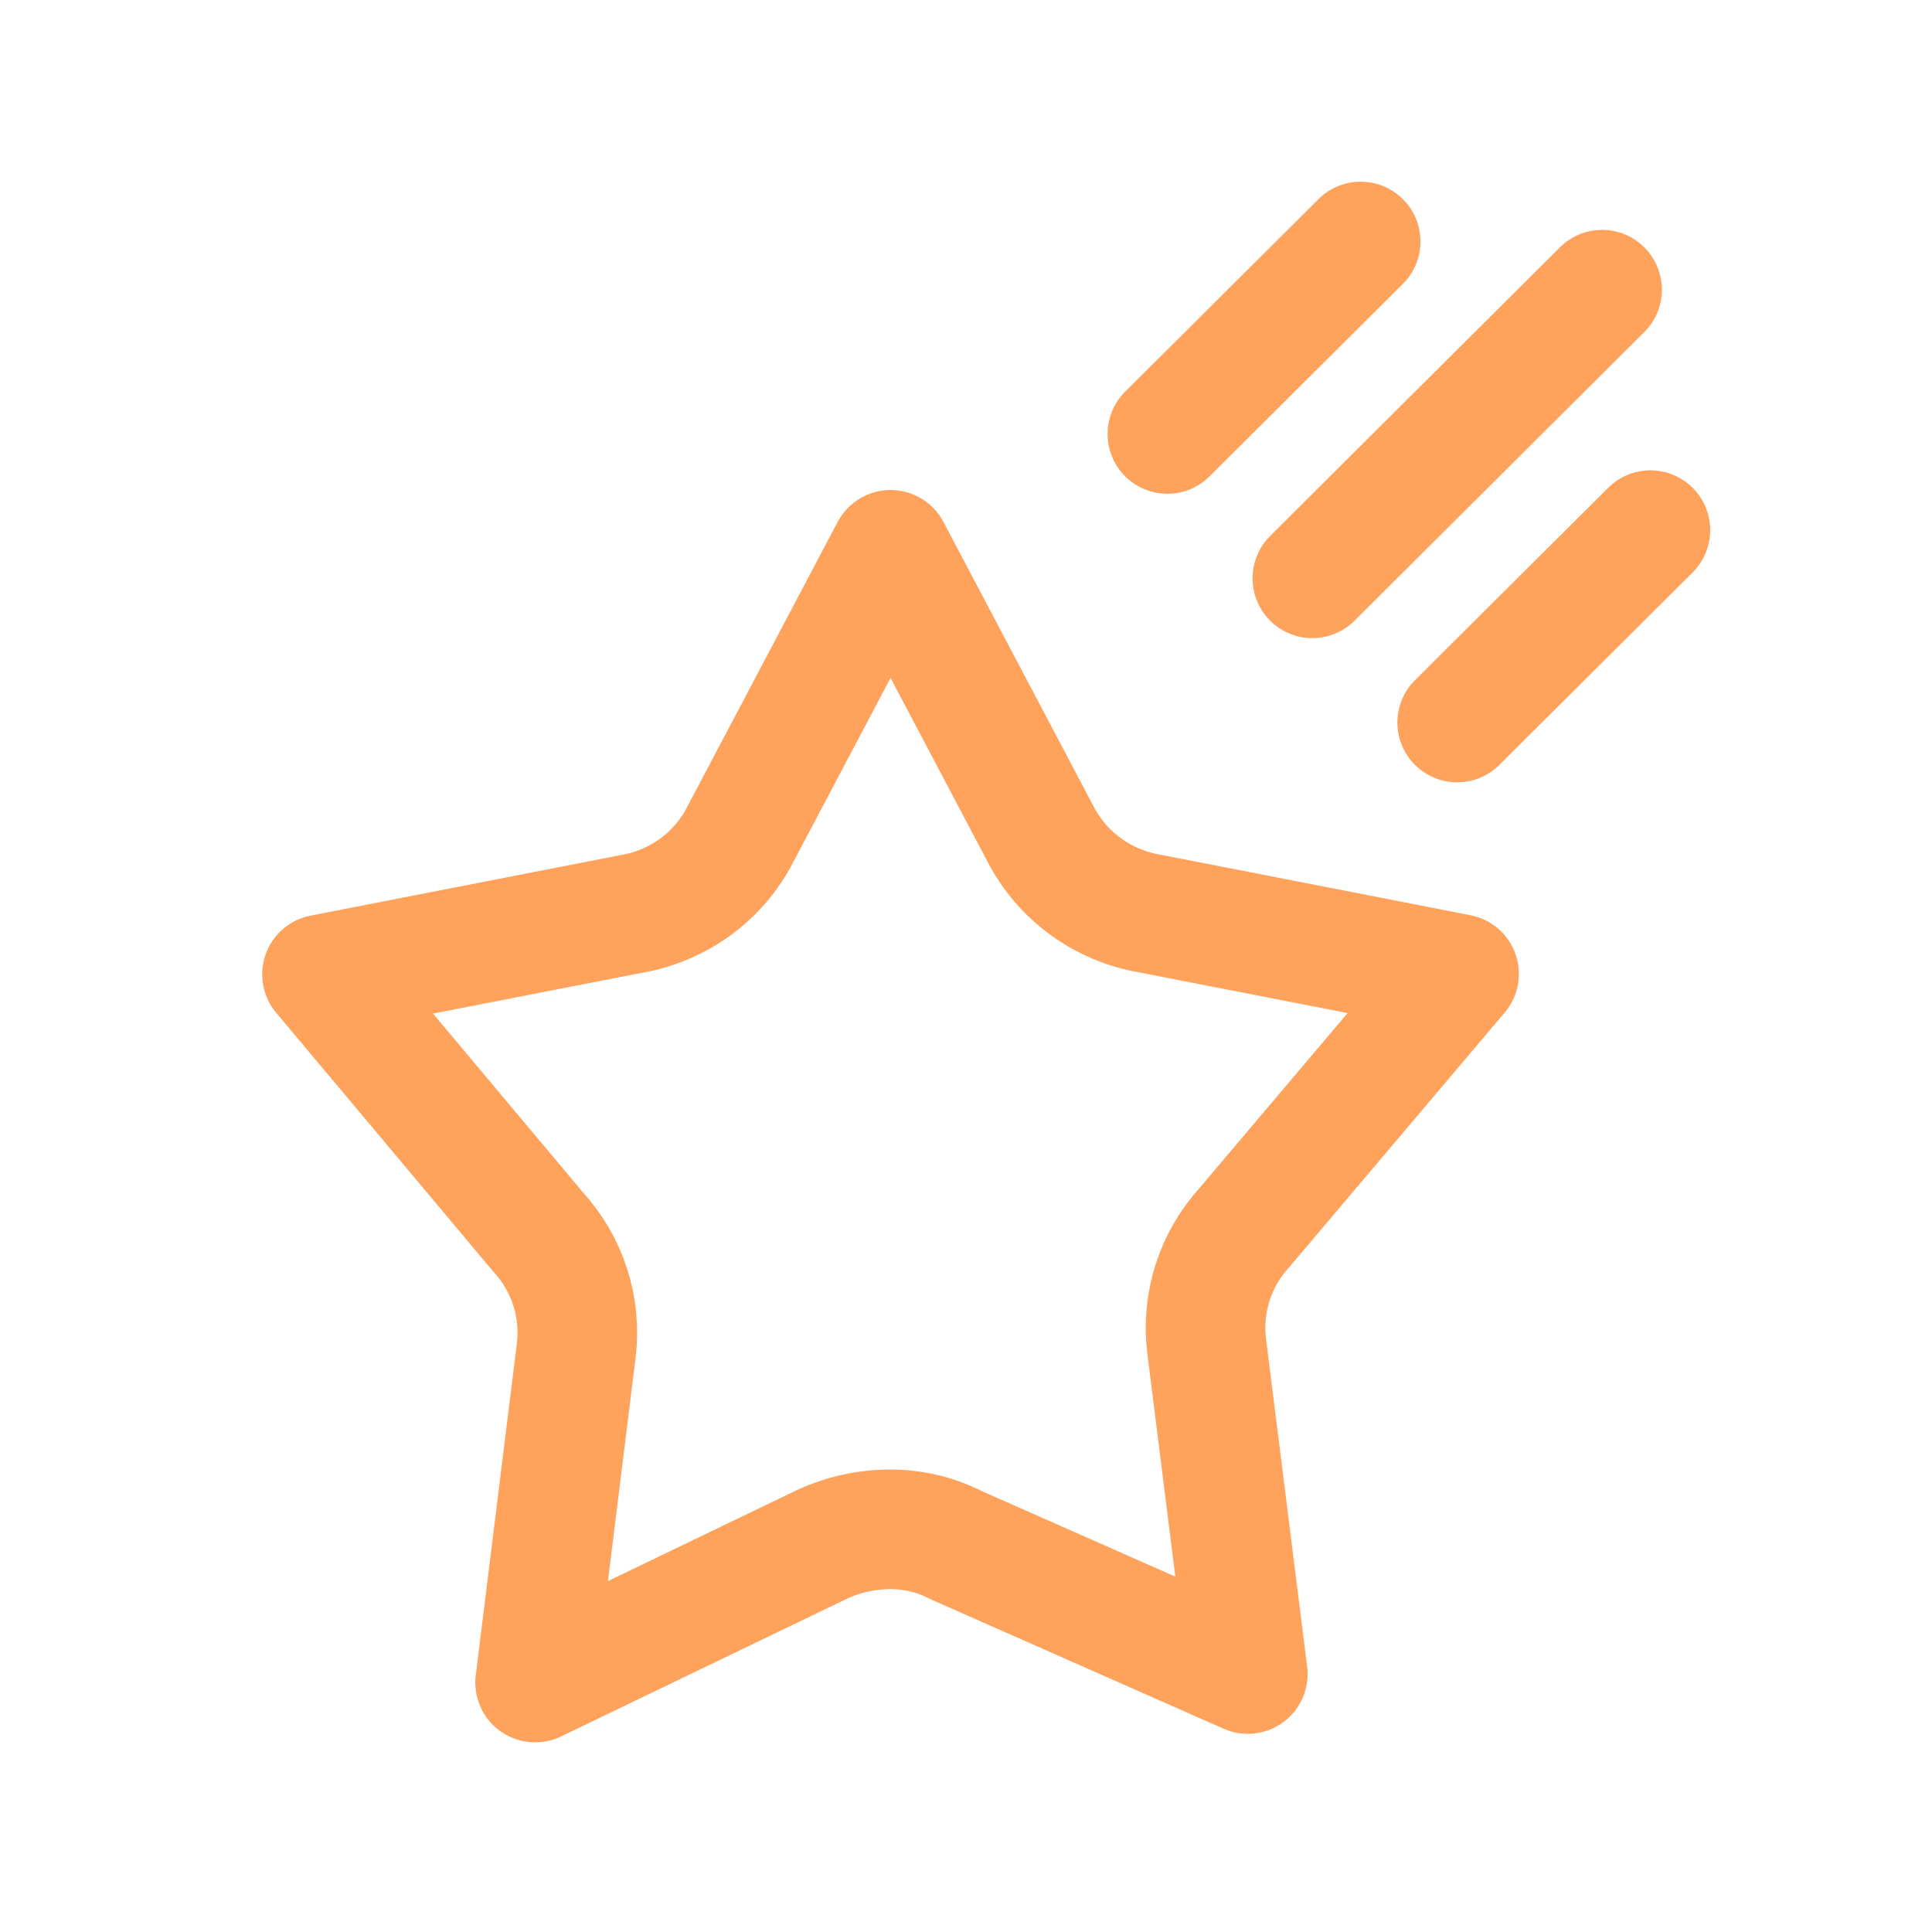
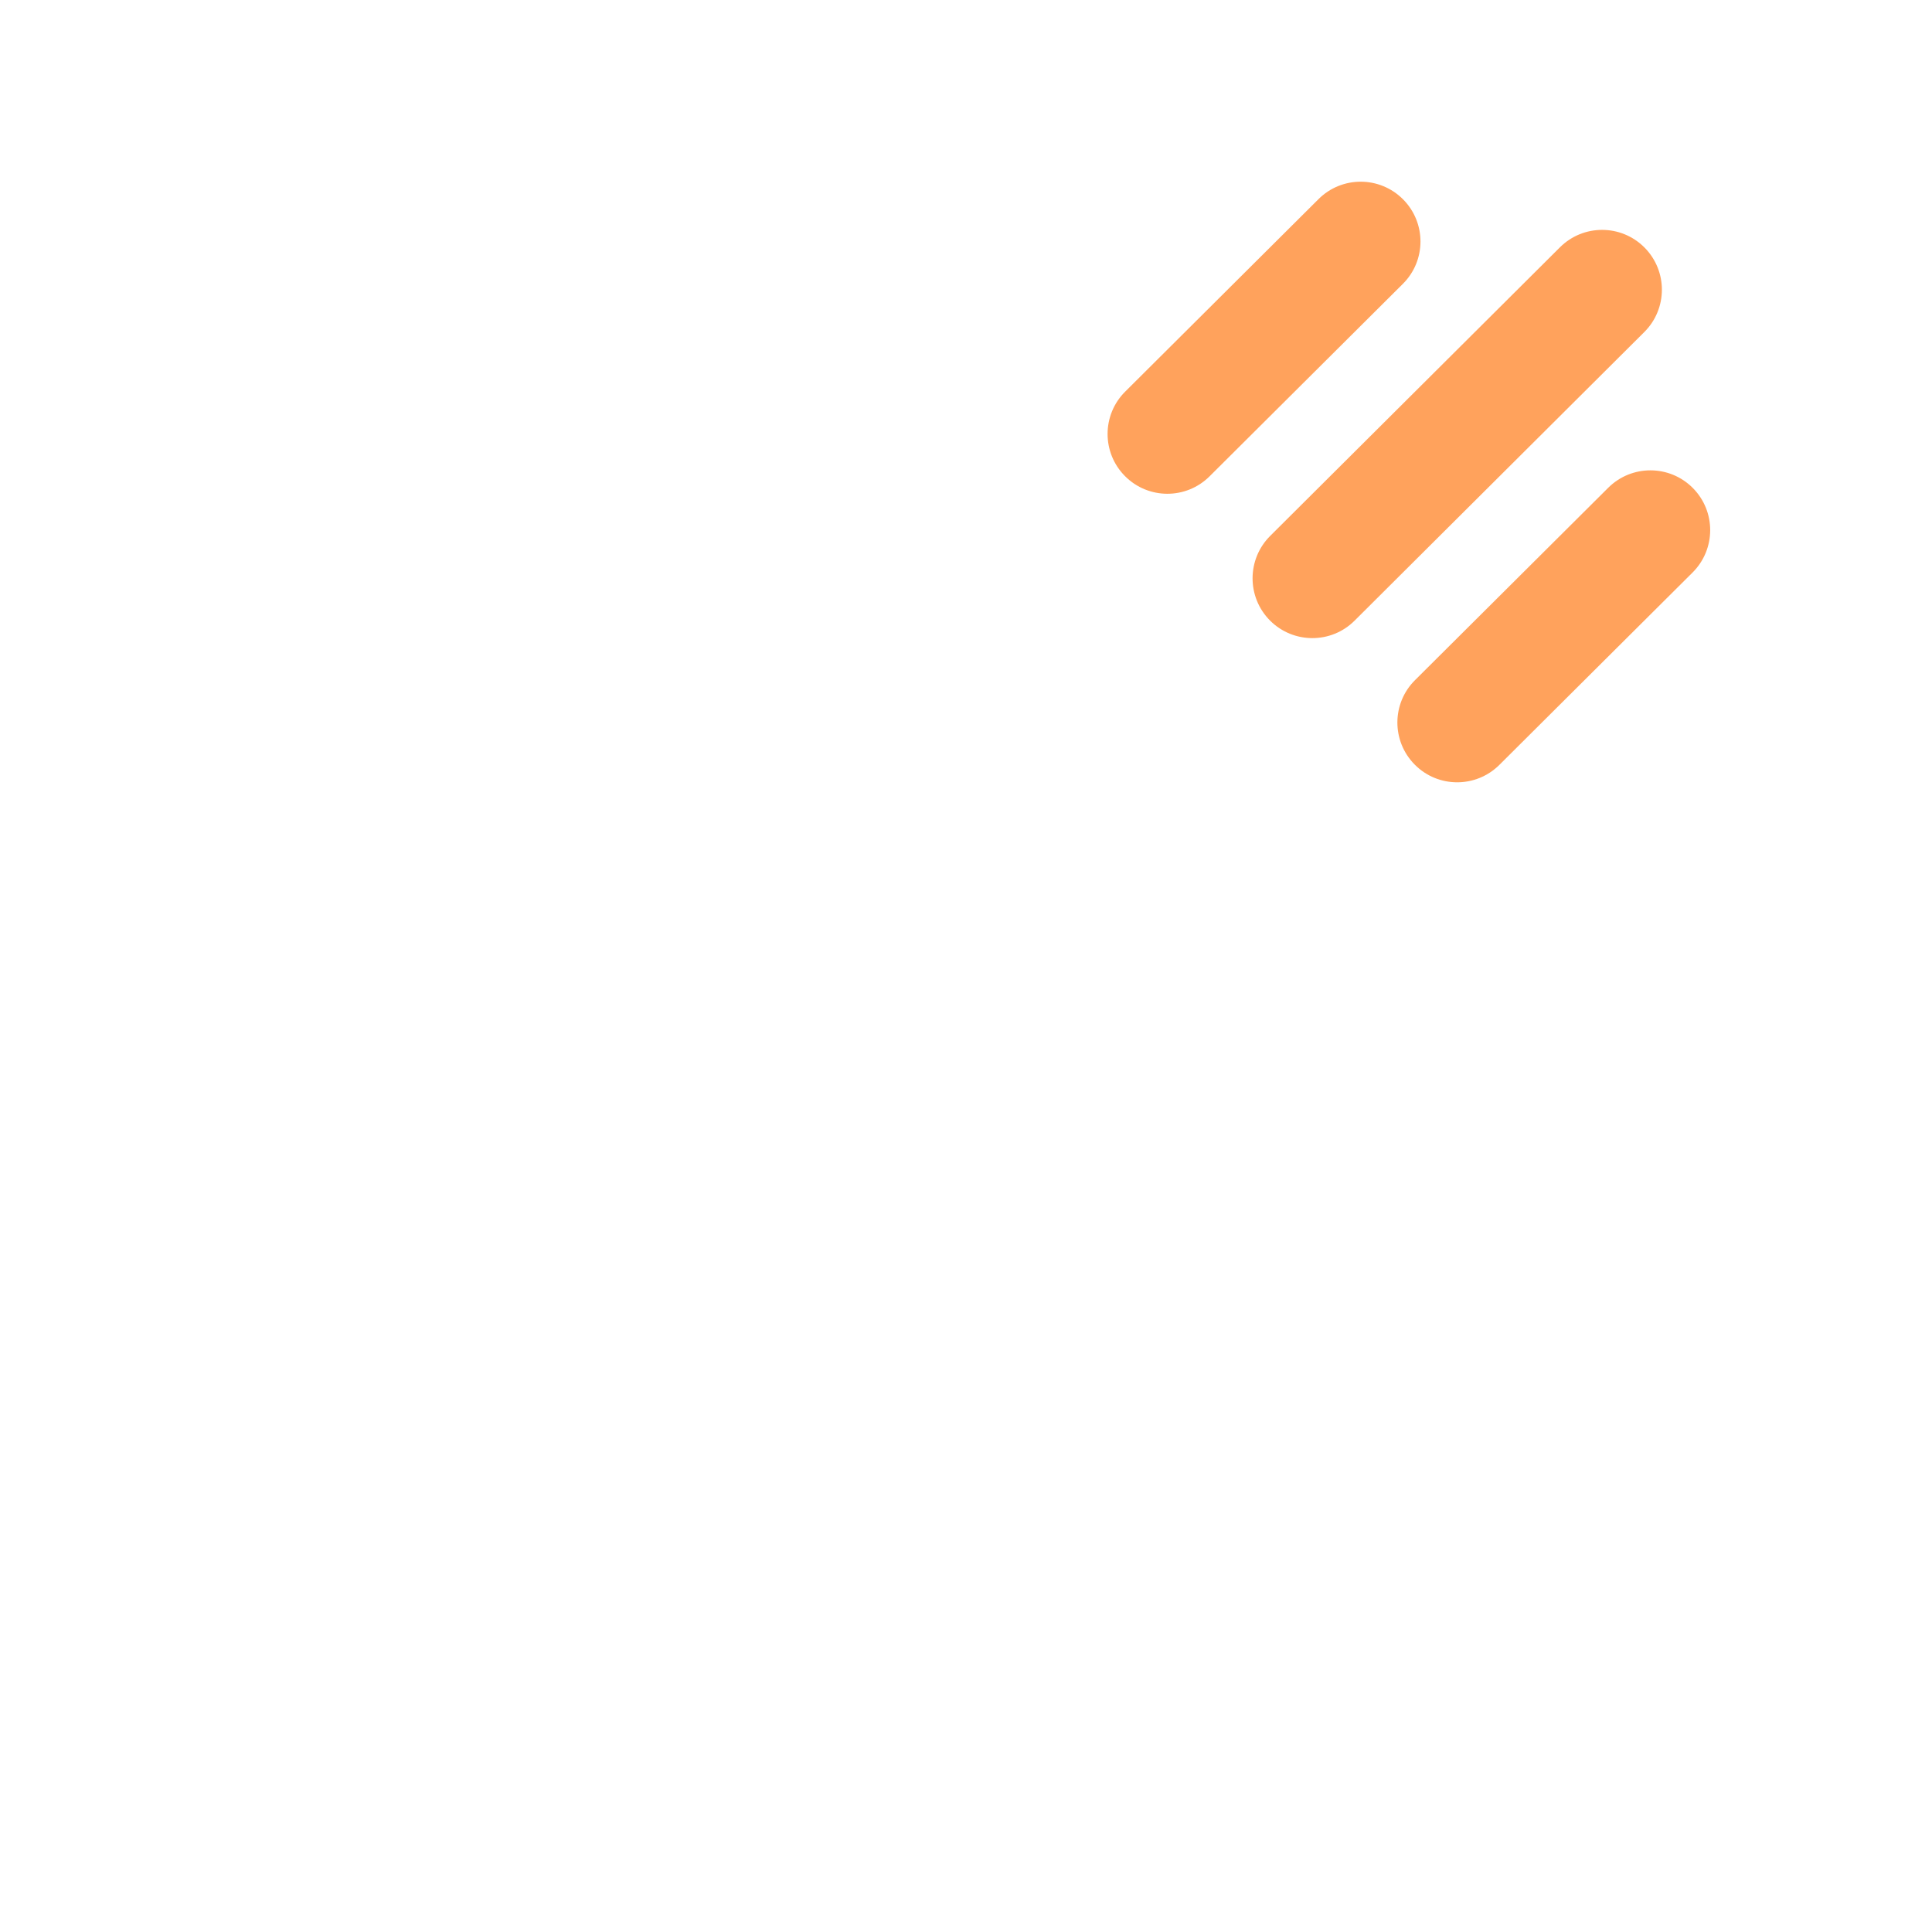
<svg xmlns="http://www.w3.org/2000/svg" width="42" height="42" viewBox="0 0 42 42" fill="none">
-   <path fill-rule="evenodd" clip-rule="evenodd" d="M22.624 18.137L19.36 11.953L16.094 18.137C15.863 18.589 15.529 18.98 15.119 19.28C14.706 19.581 14.229 19.782 13.726 19.868L7 21.181L11.696 26.779C12.012 27.124 12.251 27.534 12.395 27.98C12.539 28.425 12.583 28.896 12.527 29.36L11.633 36.577L17.828 33.593C18.306 33.364 18.83 33.246 19.36 33.246C19.858 33.246 20.349 33.365 20.792 33.593L27.126 36.392L26.231 29.257C26.174 28.793 26.219 28.322 26.362 27.877C26.506 27.431 26.745 27.021 27.062 26.675L31.719 21.172L24.993 19.859C24.489 19.773 24.012 19.572 23.6 19.271C23.191 18.974 22.857 18.586 22.624 18.137Z" stroke="#FFA25C" stroke-width="2.6" stroke-linecap="round" stroke-linejoin="round" />
  <path d="M35.746 7.218C36.254 6.712 36.256 5.889 35.749 5.38C35.242 4.871 34.419 4.87 33.911 5.377L35.746 7.218ZM27.612 11.651C27.104 12.158 27.102 12.981 27.609 13.49C28.116 13.998 28.939 14 29.447 13.493L27.612 11.651ZM36.795 12.446C37.304 11.939 37.306 11.116 36.799 10.607C36.293 10.099 35.47 10.097 34.961 10.604L36.795 12.446ZM30.761 14.786C30.252 15.292 30.25 16.115 30.757 16.624C31.263 17.133 32.086 17.134 32.595 16.628L30.761 14.786ZM30.497 6.171C31.006 5.665 31.008 4.842 30.501 4.333C29.994 3.824 29.171 3.822 28.663 4.329L30.497 6.171ZM24.461 8.513C23.952 9.019 23.95 9.843 24.457 10.351C24.963 10.86 25.786 10.862 26.295 10.355L24.461 8.513ZM33.911 5.377L27.612 11.651L29.447 13.493L35.746 7.218L33.911 5.377ZM34.961 10.604L30.761 14.786L32.595 16.628L36.795 12.446L34.961 10.604ZM28.663 4.329L24.461 8.513L26.295 10.355L30.497 6.171L28.663 4.329Z" fill="#FFA25C" />
</svg>